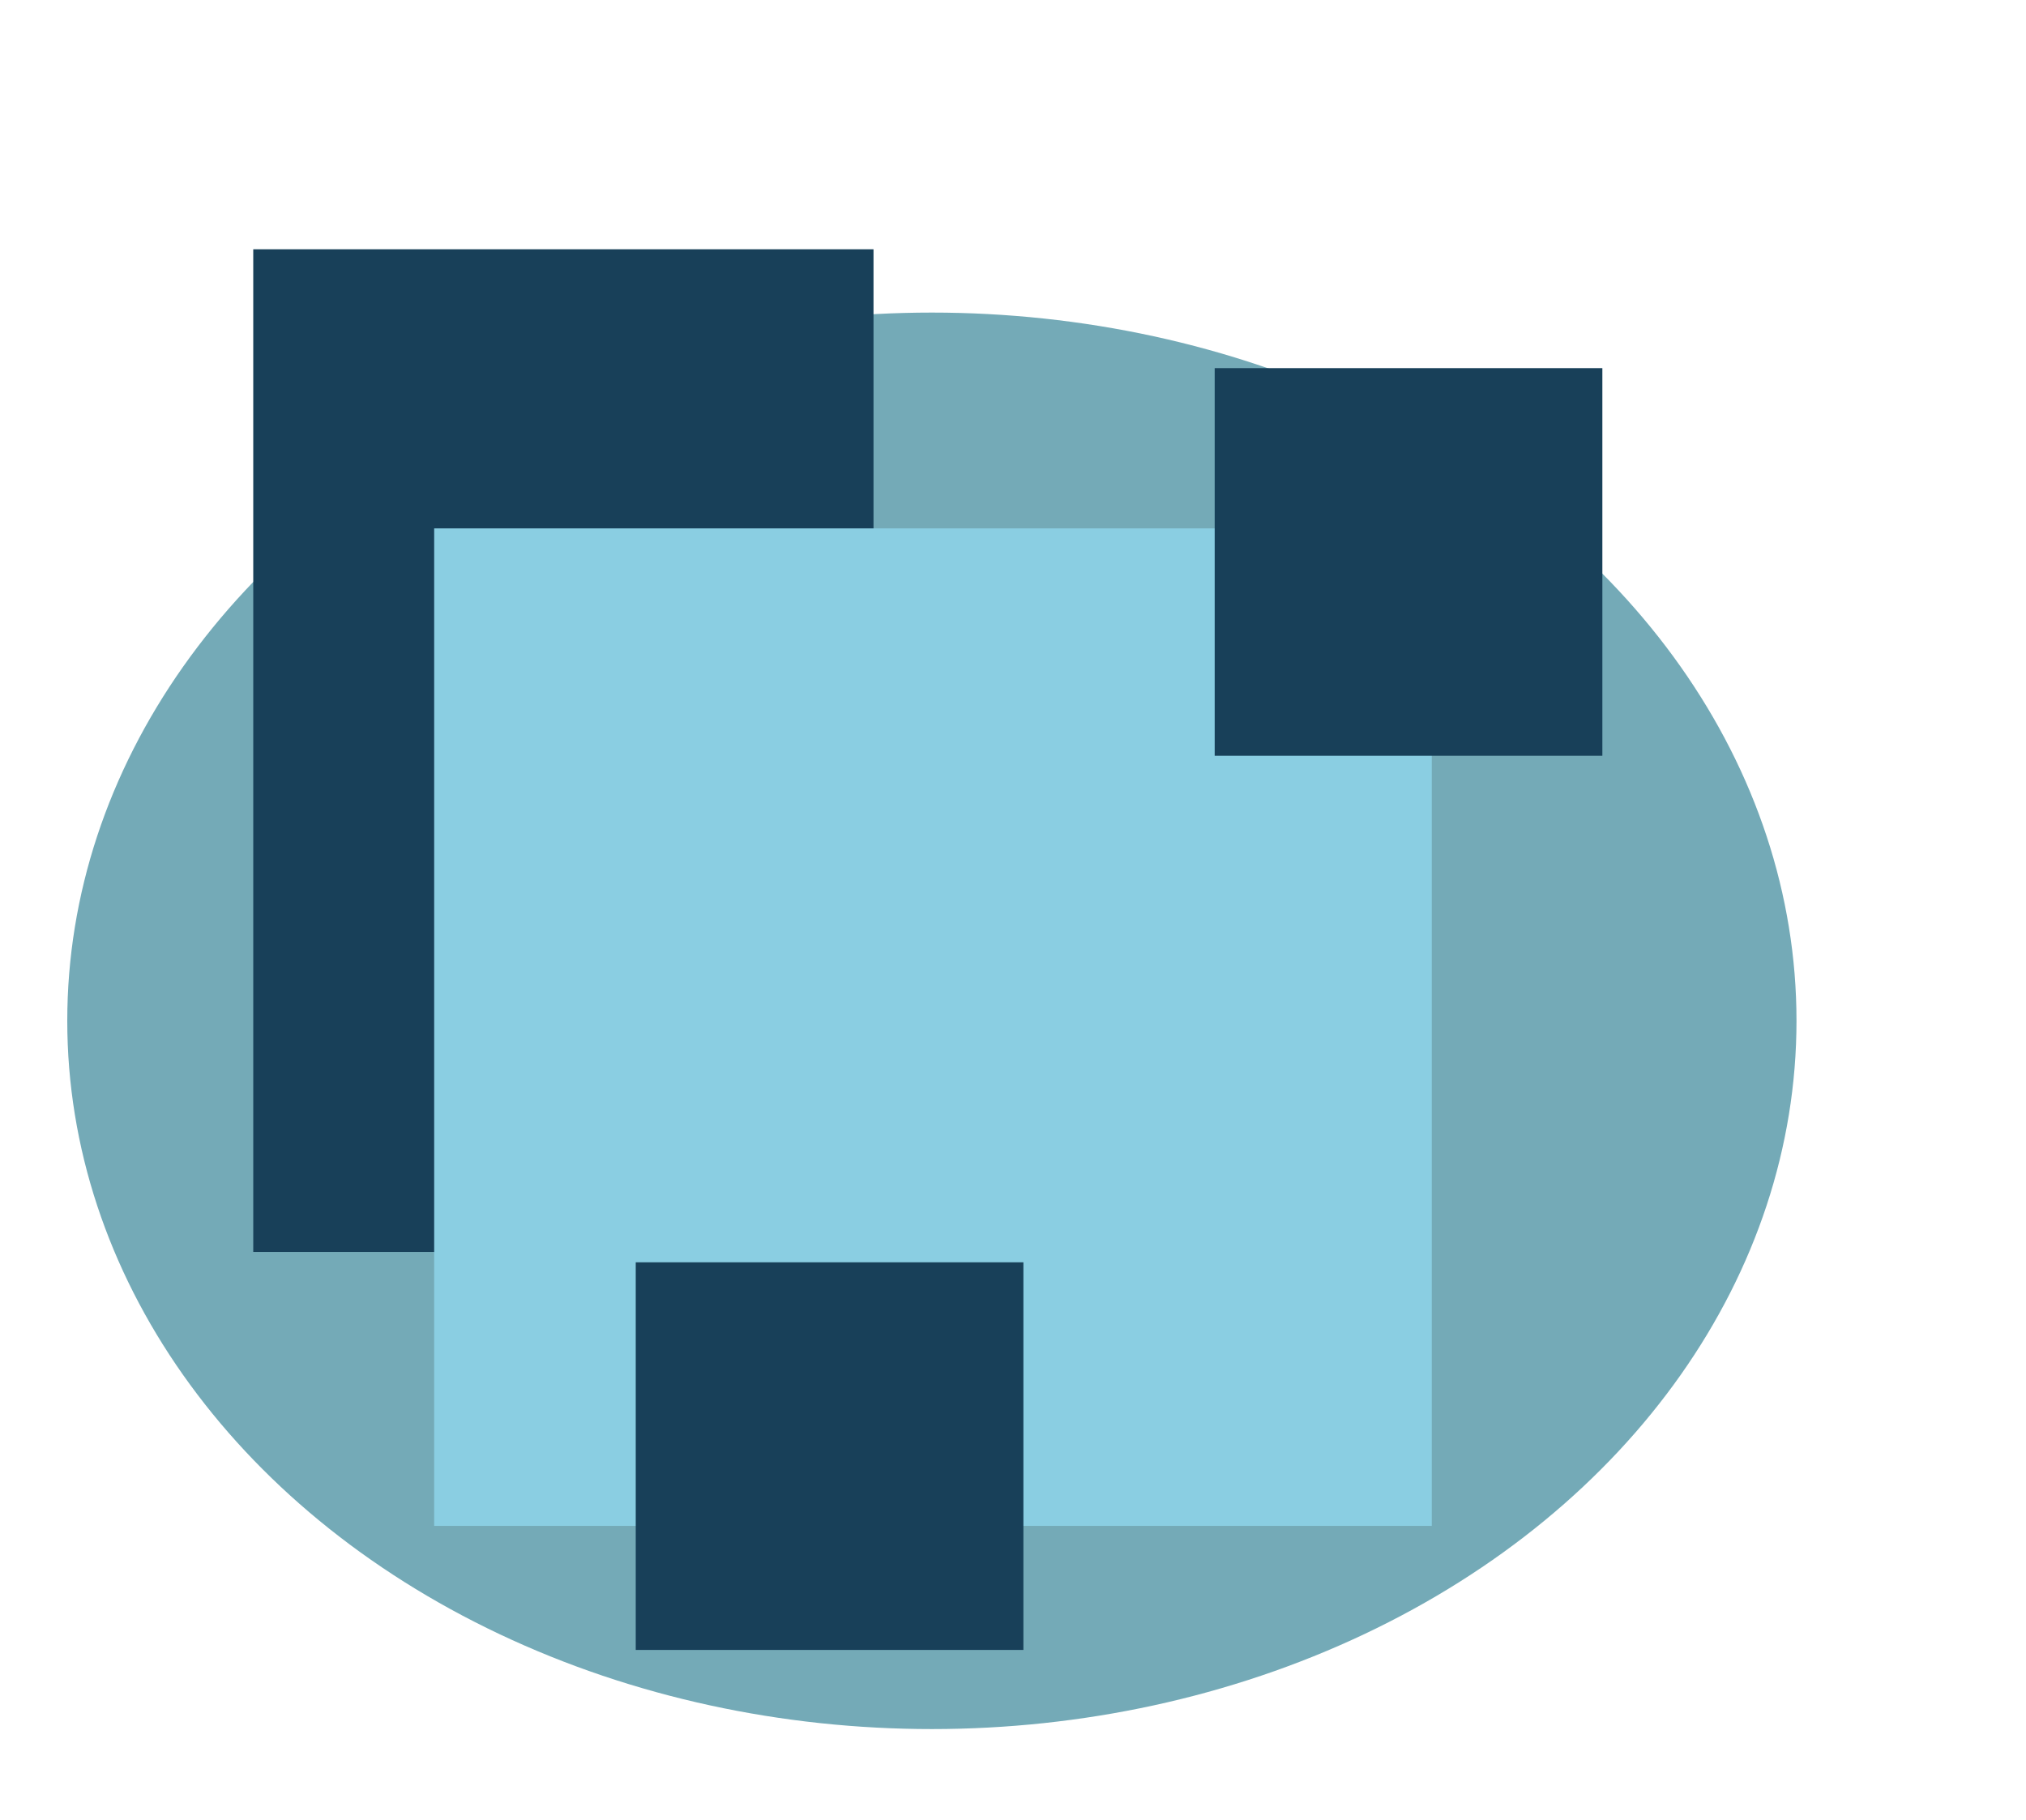
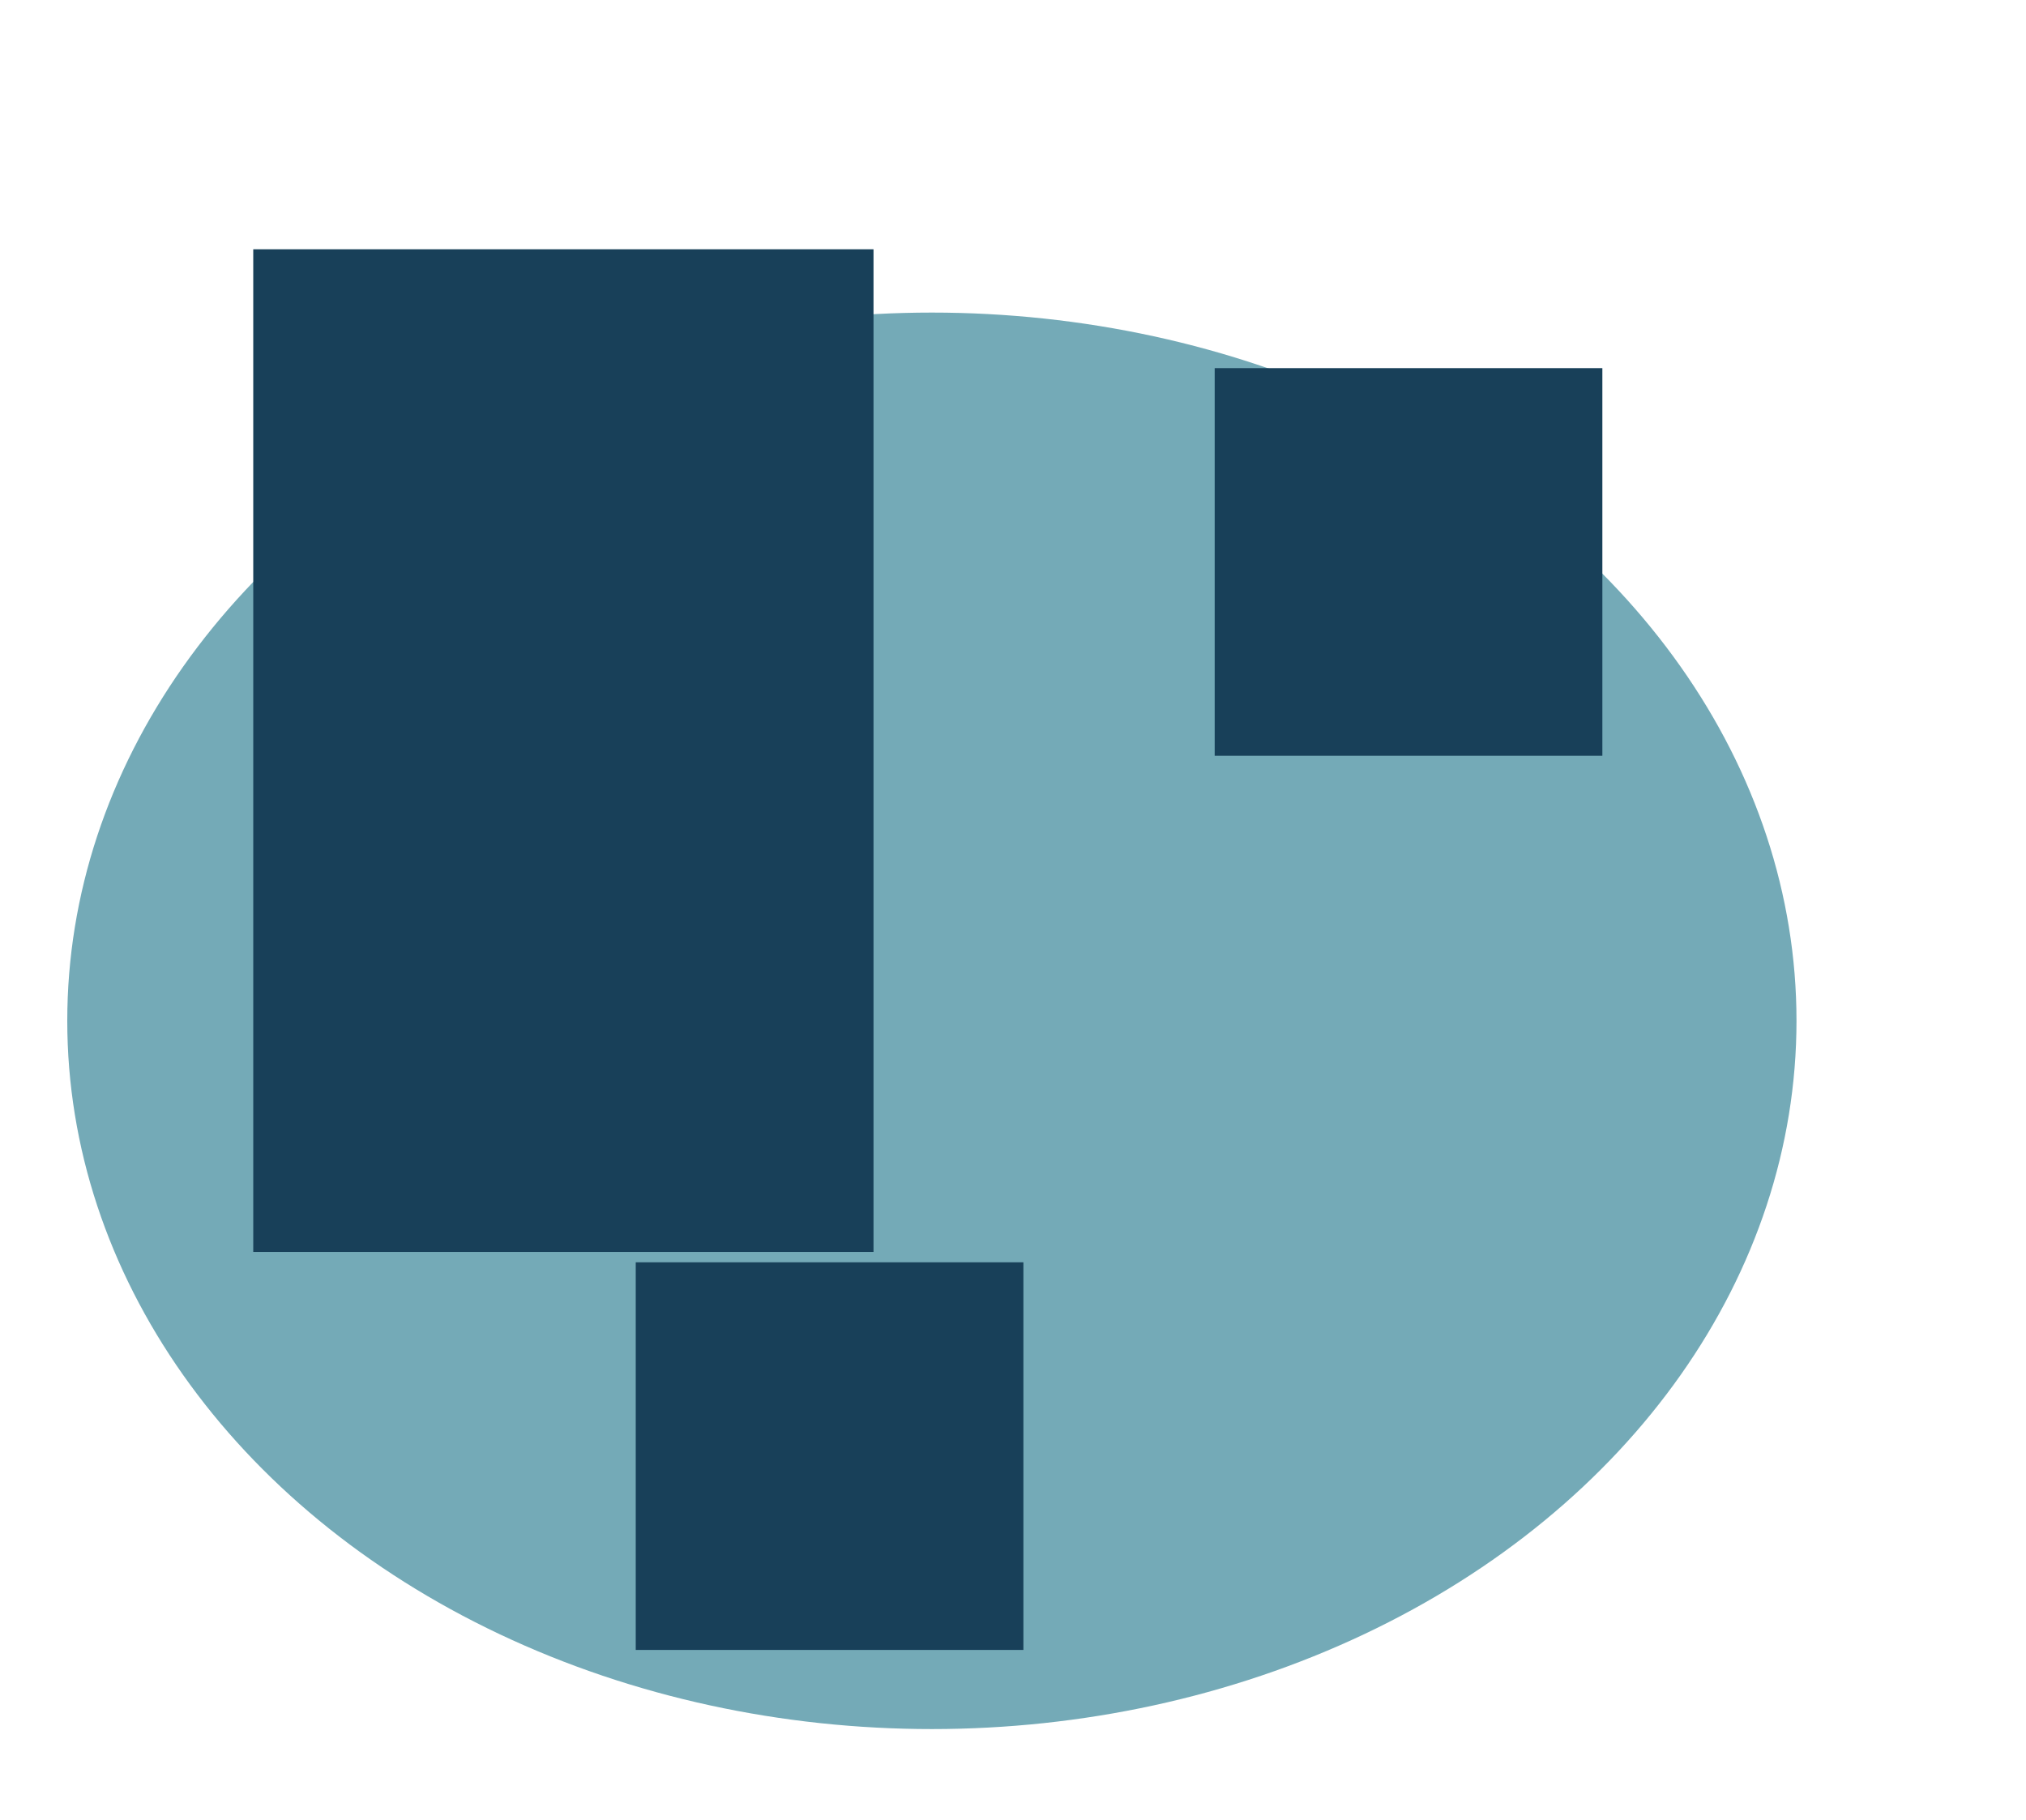
<svg xmlns="http://www.w3.org/2000/svg" id="stickers" viewBox="0 0 512 460">
  <defs>
    <style>
      .cls-1 {
        fill: #184059;
      }

      .cls-1, .cls-2, .cls-3 {
        stroke-width: 0px;
      }

      .cls-2 {
        fill: #74aab7;
      }

      .cls-3 {
        fill: #8acee2;
      }
    </style>
  </defs>
  <ellipse class="cls-2" cx="235.5" cy="258" rx="218.5" ry="179" />
  <rect class="cls-1" x="64" y="63" width="156.75" height="253.42" />
-   <rect class="cls-3" x="109.72" y="133.54" width="252.11" height="252.11" />
  <rect class="cls-1" x="306.97" y="93.04" width="97.97" height="97.97" />
  <rect class="cls-1" x="160.66" y="319.03" width="97.97" height="97.97" />
</svg>